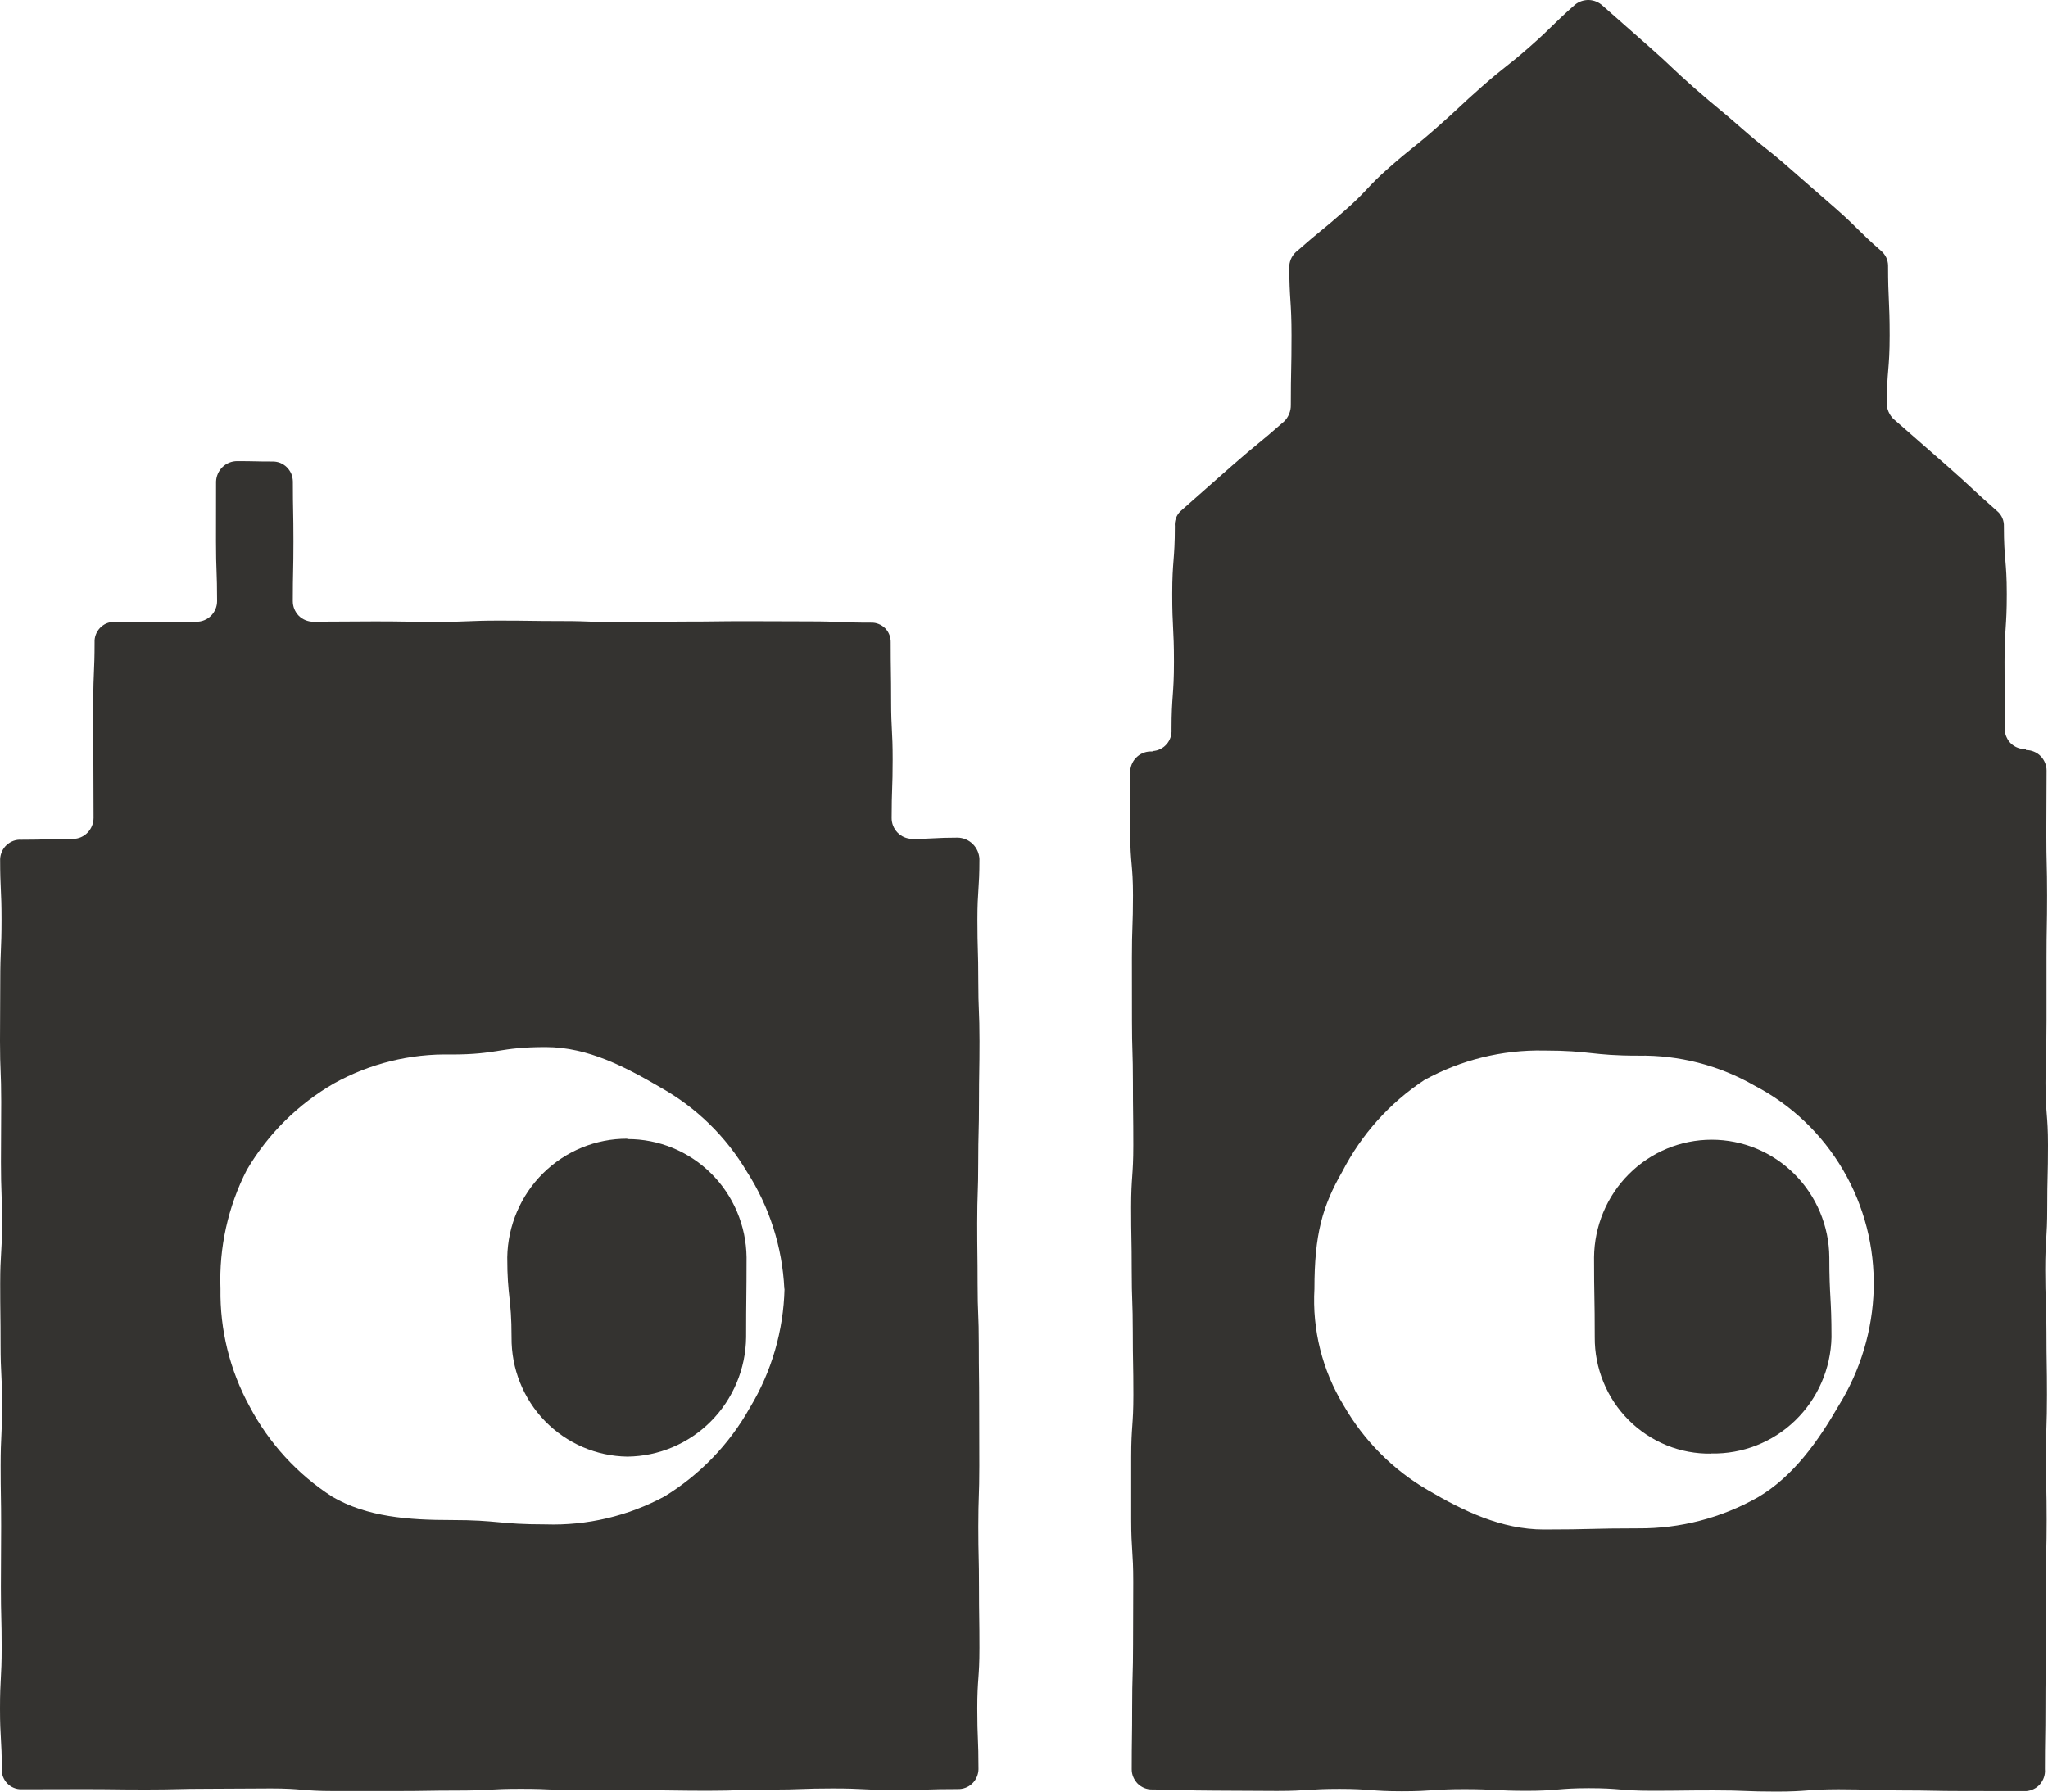
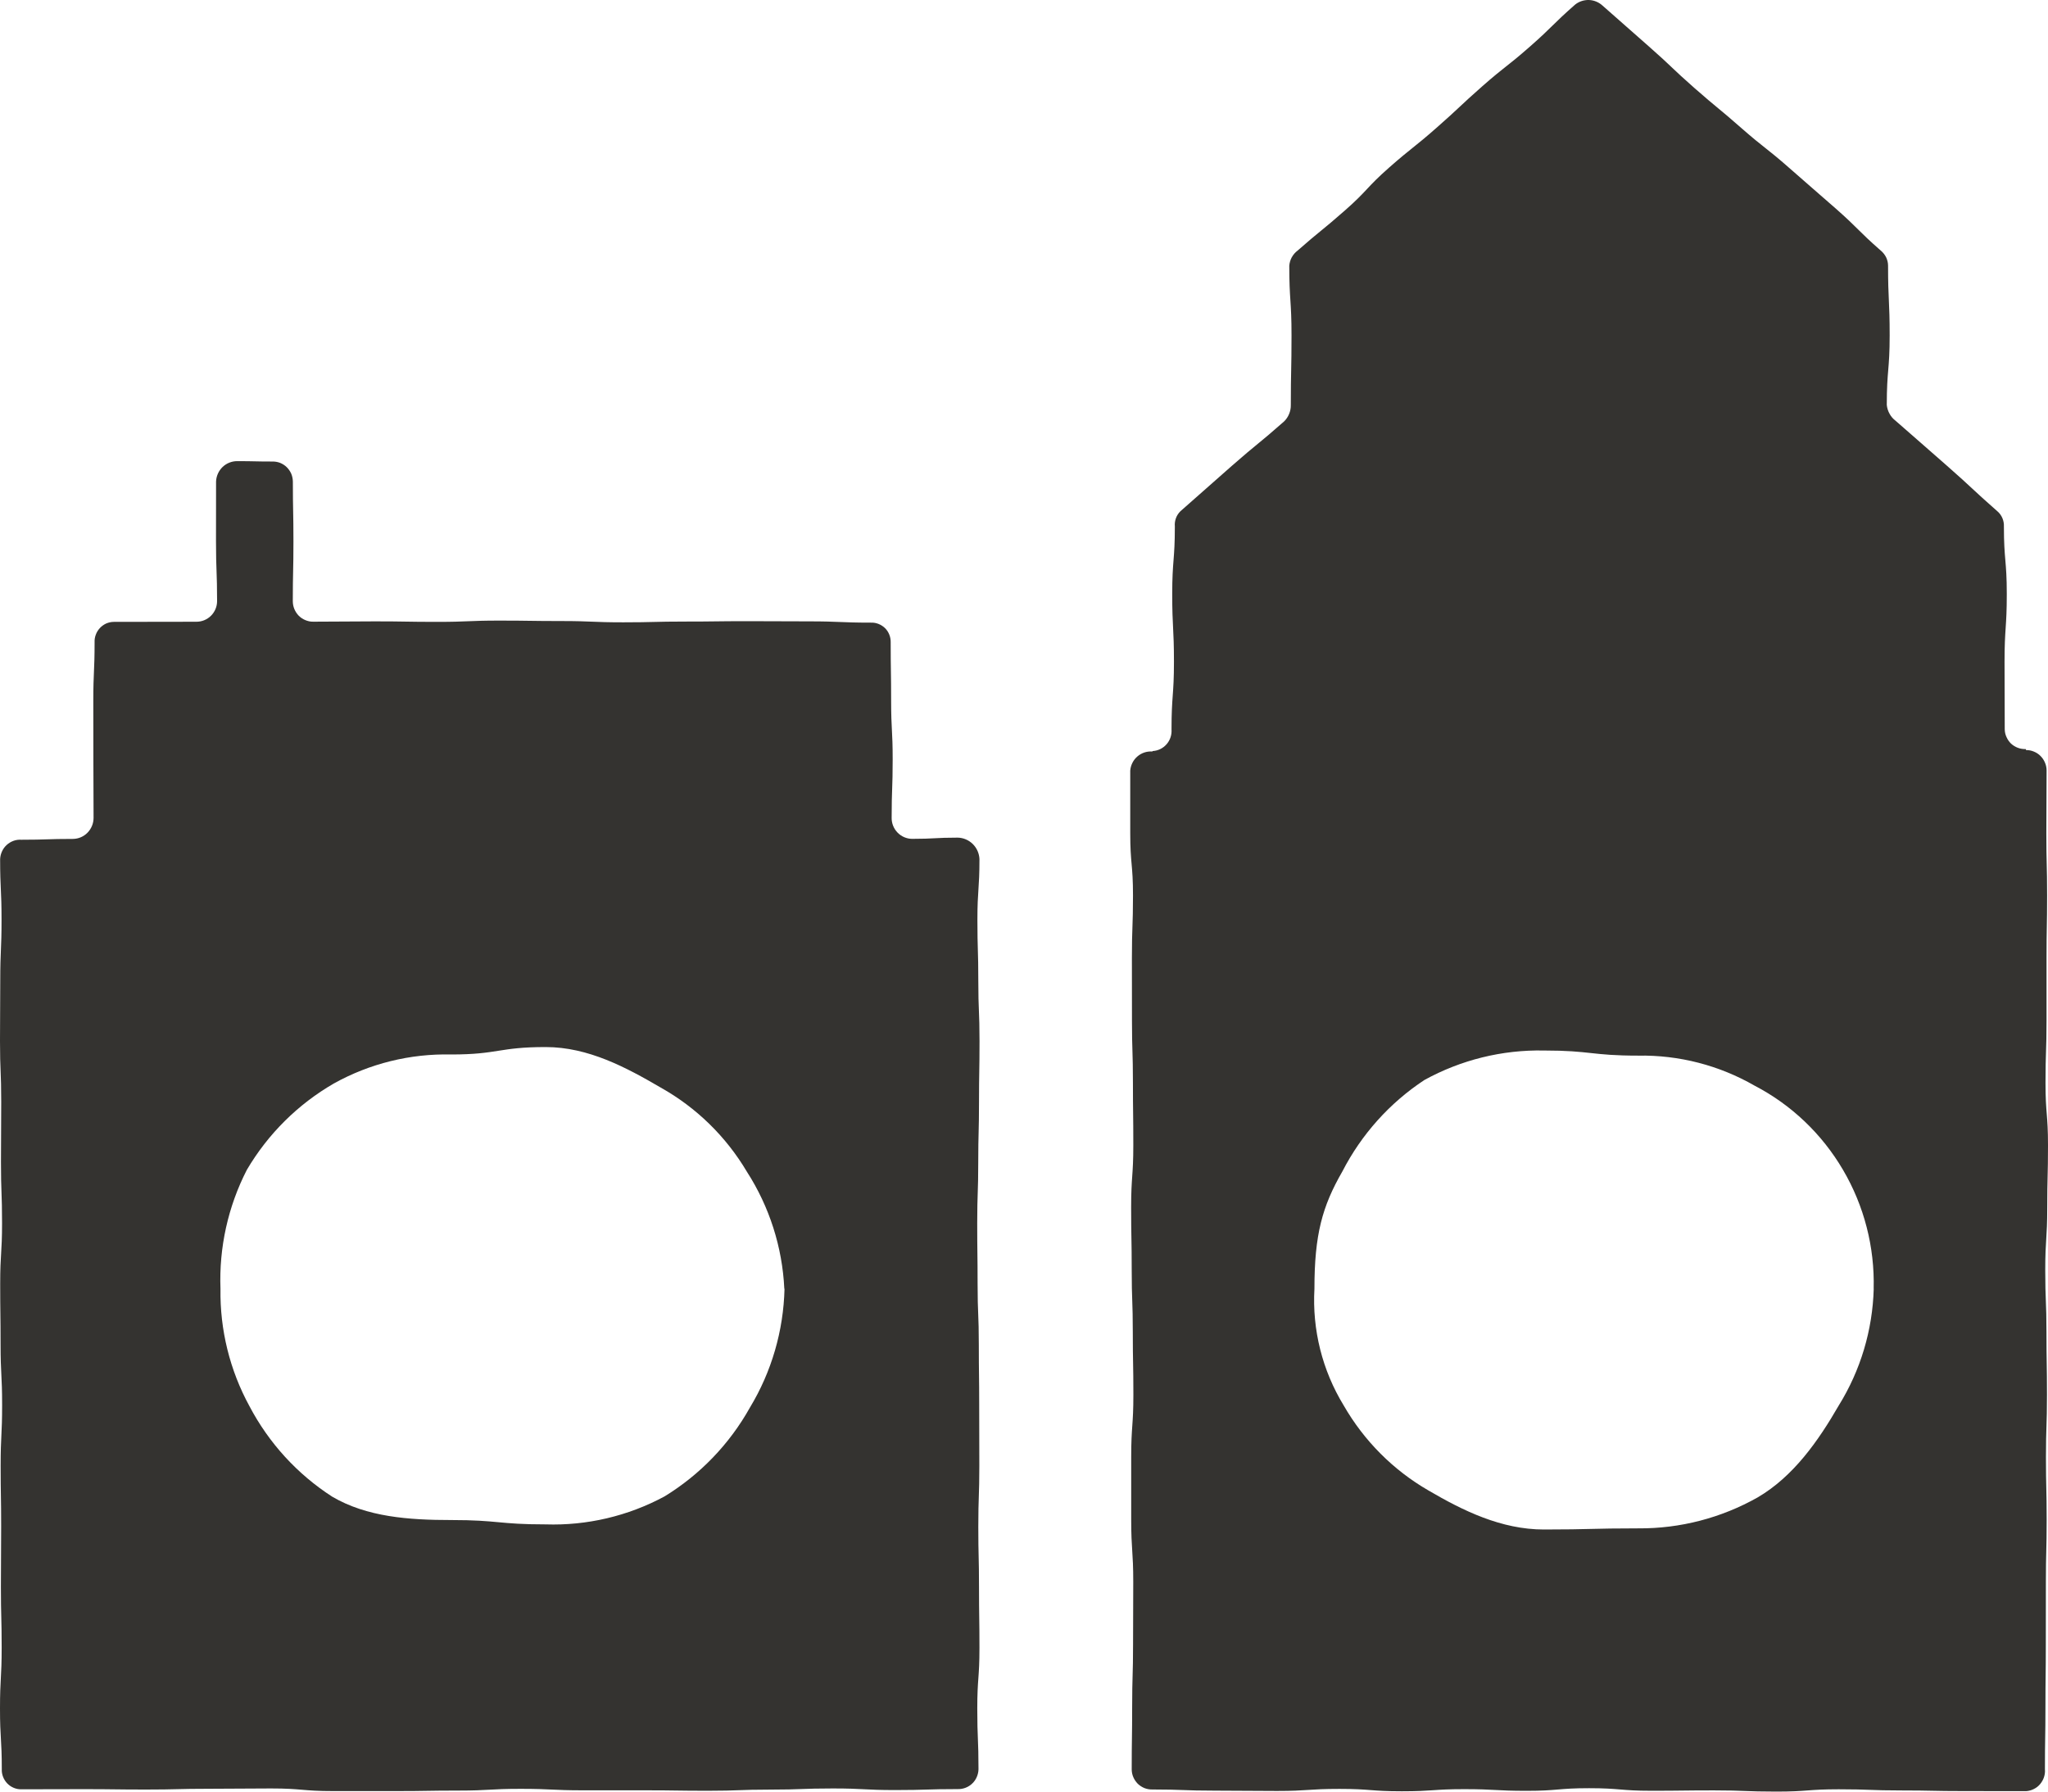
<svg xmlns="http://www.w3.org/2000/svg" fill="none" height="100%" overflow="visible" preserveAspectRatio="none" style="display: block;" viewBox="0 0 32 28" width="100%">
  <g id="Vector">
    <path d="M15.297 24.806C15.297 24.332 15.286 24.332 15.286 23.858C15.286 23.384 15.302 23.384 15.302 22.91C15.302 22.435 15.3 22.435 15.3 21.961C15.3 21.487 15.294 21.487 15.294 21.014C15.294 20.54 15.275 20.539 15.275 20.065C15.275 19.591 15.269 19.591 15.269 19.117C15.269 18.643 15.285 18.643 15.285 18.169C15.285 17.695 15.297 17.695 15.297 17.221C15.297 16.747 15.305 16.747 15.305 16.273C15.305 15.799 15.286 15.799 15.286 15.325C15.286 14.85 15.272 14.85 15.272 14.375C15.272 13.901 15.304 13.901 15.304 13.426C15.3 13.337 15.263 13.254 15.2 13.191C15.137 13.129 15.053 13.093 14.965 13.091C14.607 13.091 14.607 13.11 14.25 13.11C14.165 13.109 14.083 13.073 14.024 13.012C13.964 12.95 13.931 12.868 13.932 12.782C13.932 12.325 13.948 12.325 13.948 11.868C13.948 11.411 13.924 11.411 13.924 10.954C13.924 10.497 13.917 10.497 13.917 10.04C13.918 9.999 13.911 9.958 13.896 9.92C13.881 9.882 13.859 9.847 13.83 9.818C13.801 9.79 13.767 9.767 13.729 9.752C13.692 9.737 13.651 9.729 13.611 9.731C13.127 9.731 13.127 9.711 12.643 9.711C12.159 9.711 12.159 9.708 11.675 9.708C11.191 9.708 11.191 9.714 10.707 9.714C10.222 9.714 10.222 9.726 9.738 9.726C9.254 9.726 9.254 9.706 8.77 9.706C8.286 9.706 8.285 9.699 7.801 9.699C7.317 9.699 7.317 9.719 6.832 9.719C6.348 9.719 6.348 9.711 5.863 9.711C5.379 9.711 5.379 9.716 4.894 9.716C4.852 9.717 4.811 9.708 4.772 9.692C4.733 9.676 4.698 9.653 4.668 9.623C4.639 9.593 4.615 9.557 4.599 9.518C4.583 9.479 4.575 9.438 4.575 9.395C4.575 8.928 4.585 8.928 4.585 8.461C4.585 7.994 4.576 7.994 4.576 7.526C4.575 7.484 4.567 7.443 4.551 7.404C4.534 7.366 4.51 7.331 4.481 7.302C4.451 7.272 4.415 7.25 4.377 7.234C4.338 7.219 4.297 7.212 4.255 7.213C3.982 7.213 3.982 7.207 3.709 7.207C3.623 7.206 3.54 7.239 3.478 7.298C3.416 7.358 3.379 7.44 3.376 7.526C3.376 7.994 3.375 7.994 3.375 8.461C3.375 8.928 3.392 8.928 3.392 9.395C3.392 9.481 3.357 9.563 3.297 9.623C3.237 9.683 3.155 9.717 3.07 9.717C2.425 9.717 2.425 9.719 1.779 9.719C1.738 9.719 1.698 9.728 1.66 9.744C1.623 9.761 1.589 9.785 1.561 9.815C1.533 9.845 1.511 9.88 1.497 9.919C1.482 9.957 1.476 9.998 1.478 10.04C1.478 10.496 1.458 10.496 1.458 10.953C1.458 11.41 1.459 11.41 1.459 11.867C1.459 12.325 1.462 12.325 1.462 12.782C1.462 12.868 1.428 12.951 1.368 13.013C1.308 13.075 1.226 13.11 1.14 13.111C0.737 13.111 0.737 13.124 0.333 13.124C0.291 13.121 0.25 13.127 0.211 13.141C0.172 13.155 0.136 13.177 0.105 13.205C0.074 13.233 0.049 13.267 0.032 13.305C0.014 13.343 0.004 13.384 0.002 13.426C0.002 13.9 0.024 13.9 0.024 14.374C0.024 14.848 0.004 14.848 0.004 15.322C0.004 15.796 0 15.796 0 16.27C0 16.744 0.019 16.744 0.019 17.218C0.019 17.692 0.015 17.692 0.015 18.166C0.015 18.64 0.032 18.64 0.032 19.115C0.032 19.589 0.003 19.588 0.003 20.062C0.003 20.536 0.009 20.536 0.009 21.01C0.009 21.485 0.033 21.485 0.033 21.959C0.033 22.433 0.01 22.432 0.01 22.907C0.01 23.381 0.018 23.381 0.018 23.855C0.018 24.329 0.014 24.329 0.014 24.803C0.014 25.277 0.026 25.277 0.026 25.751C0.026 26.226 0 26.226 0 26.701C0 27.175 0.028 27.175 0.028 27.65C0.026 27.691 0.033 27.732 0.048 27.77C0.063 27.808 0.085 27.843 0.114 27.873C0.142 27.902 0.176 27.925 0.214 27.941C0.252 27.957 0.292 27.965 0.333 27.964C0.821 27.964 0.821 27.962 1.308 27.962C1.796 27.962 1.796 27.968 2.284 27.968C2.771 27.968 2.771 27.956 3.259 27.956C3.746 27.956 3.746 27.951 4.234 27.951C4.722 27.951 4.722 27.992 5.209 27.992H6.185C6.672 27.992 6.672 27.984 7.16 27.984C7.647 27.984 7.647 27.957 8.135 27.957C8.623 27.957 8.623 27.98 9.11 27.98C9.598 27.98 9.598 27.98 10.085 27.98C10.573 27.98 10.573 27.987 11.061 27.987C11.549 27.987 11.549 27.969 12.037 27.969C12.525 27.969 12.525 27.951 13.012 27.951C13.501 27.951 13.501 27.976 13.989 27.976C14.477 27.976 14.477 27.961 14.965 27.961C15.007 27.962 15.048 27.955 15.087 27.94C15.126 27.925 15.161 27.903 15.191 27.874C15.222 27.845 15.246 27.81 15.262 27.772C15.279 27.733 15.288 27.692 15.289 27.65C15.289 27.176 15.27 27.176 15.27 26.702C15.27 26.228 15.304 26.228 15.304 25.754C15.304 25.28 15.297 25.28 15.297 24.806ZM11.717 21.999C11.398 22.57 10.938 23.047 10.383 23.387C9.813 23.694 9.172 23.845 8.526 23.824C7.788 23.824 7.788 23.756 7.051 23.756C6.385 23.756 5.731 23.708 5.191 23.391C4.646 23.04 4.201 22.553 3.898 21.977C3.591 21.415 3.435 20.783 3.445 20.142C3.421 19.497 3.563 18.856 3.857 18.283C4.187 17.722 4.655 17.258 5.215 16.934C5.777 16.621 6.41 16.465 7.051 16.48C7.788 16.48 7.788 16.364 8.526 16.364C9.192 16.364 9.784 16.682 10.325 16.998C10.88 17.309 11.344 17.762 11.67 18.312C12.022 18.859 12.224 19.49 12.255 20.142H12.258C12.242 20.798 12.056 21.439 11.717 21.999Z" fill="#343330" />
-     <path d="M9.802 22.765C9.317 22.758 8.855 22.558 8.515 22.209C8.176 21.859 7.988 21.389 7.993 20.9C7.993 20.275 7.926 20.275 7.926 19.65C7.934 19.154 8.136 18.682 8.487 18.335C8.838 17.988 9.311 17.794 9.802 17.796V17.802C10.292 17.8 10.762 17.993 11.111 18.339C11.46 18.685 11.659 19.156 11.665 19.65C11.665 20.275 11.658 20.275 11.658 20.9C11.652 21.393 11.454 21.865 11.107 22.214C10.761 22.562 10.292 22.76 9.802 22.765Z" fill="#343330" />
    <path d="M32 17.898C32 17.411 31.961 17.411 31.961 16.923C31.961 16.435 31.977 16.435 31.977 15.947C31.977 15.46 31.977 15.46 31.977 14.972C31.977 14.483 31.986 14.484 31.986 13.996C31.986 13.508 31.974 13.508 31.974 13.02C31.974 12.531 31.978 12.531 31.978 12.043C31.978 12.001 31.97 11.959 31.953 11.92C31.937 11.881 31.914 11.846 31.884 11.816C31.855 11.786 31.82 11.763 31.781 11.747C31.742 11.73 31.701 11.722 31.659 11.723C31.655 11.723 31.655 11.707 31.651 11.707C31.609 11.708 31.568 11.702 31.529 11.687C31.49 11.673 31.454 11.65 31.423 11.622C31.393 11.593 31.369 11.559 31.352 11.52C31.334 11.482 31.325 11.441 31.324 11.399C31.324 10.87 31.321 10.87 31.321 10.342C31.321 9.813 31.356 9.813 31.356 9.285C31.356 8.756 31.311 8.756 31.311 8.227C31.313 8.184 31.305 8.14 31.288 8.099C31.271 8.059 31.246 8.023 31.213 7.994C30.811 7.641 30.821 7.63 30.419 7.277C30.017 6.923 30.016 6.925 29.614 6.572C29.576 6.543 29.545 6.506 29.523 6.464C29.5 6.423 29.486 6.377 29.481 6.329C29.481 5.785 29.526 5.785 29.526 5.241C29.526 4.697 29.501 4.697 29.501 4.152C29.501 4.107 29.49 4.063 29.471 4.022C29.451 3.982 29.423 3.946 29.388 3.917C29.025 3.599 29.044 3.577 28.682 3.258C28.319 2.94 28.317 2.941 27.955 2.623C27.592 2.304 27.576 2.323 27.213 2.005C26.851 1.686 26.841 1.697 26.478 1.378C26.115 1.059 26.127 1.045 25.764 0.726C25.401 0.407 25.402 0.406 25.039 0.087C24.981 0.034 24.906 0.003 24.828 0C24.749 -0.002 24.672 0.023 24.611 0.072C24.248 0.391 24.266 0.411 23.903 0.73C23.541 1.048 23.524 1.029 23.161 1.348C22.799 1.667 22.809 1.678 22.446 1.997C22.083 2.316 22.069 2.299 21.706 2.618C21.344 2.937 21.374 2.973 21.011 3.292C20.648 3.611 20.637 3.598 20.274 3.917C20.237 3.945 20.207 3.98 20.184 4.021C20.162 4.061 20.149 4.106 20.145 4.152C20.145 4.697 20.18 4.697 20.18 5.241C20.18 5.785 20.169 5.785 20.169 6.329C20.17 6.377 20.161 6.425 20.142 6.47C20.124 6.514 20.097 6.555 20.062 6.588C19.661 6.942 19.649 6.928 19.247 7.281C18.845 7.634 18.847 7.636 18.445 7.989C18.413 8.02 18.389 8.057 18.374 8.098C18.359 8.139 18.353 8.183 18.357 8.227C18.357 8.756 18.316 8.756 18.316 9.284C18.316 9.813 18.343 9.813 18.343 10.341C18.343 10.87 18.305 10.87 18.305 11.399C18.308 11.441 18.303 11.482 18.29 11.522C18.277 11.562 18.256 11.599 18.229 11.63C18.201 11.662 18.168 11.688 18.131 11.706C18.093 11.725 18.053 11.735 18.011 11.738C18.007 11.738 18.007 11.745 18.003 11.745C17.919 11.739 17.835 11.767 17.771 11.823C17.706 11.879 17.667 11.958 17.66 12.043V13.018C17.66 13.506 17.703 13.506 17.703 13.993C17.703 14.481 17.686 14.481 17.686 14.969C17.686 15.457 17.687 15.457 17.687 15.944C17.687 16.432 17.702 16.432 17.702 16.919C17.702 17.407 17.708 17.407 17.708 17.895C17.708 18.383 17.674 18.383 17.674 18.87C17.674 19.358 17.683 19.358 17.683 19.846C17.683 20.333 17.7 20.333 17.7 20.821C17.7 21.308 17.709 21.308 17.709 21.796C17.709 22.284 17.675 22.284 17.675 22.771C17.675 23.259 17.675 23.259 17.675 23.747C17.675 24.235 17.707 24.235 17.707 24.723C17.707 25.211 17.704 25.211 17.704 25.699C17.704 26.187 17.69 26.187 17.69 26.675C17.69 27.163 17.683 27.163 17.683 27.651C17.683 27.694 17.691 27.735 17.708 27.774C17.724 27.812 17.748 27.847 17.777 27.877C17.807 27.906 17.843 27.929 17.881 27.945C17.92 27.96 17.961 27.968 18.003 27.967C18.491 27.967 18.491 27.985 18.978 27.985C19.466 27.985 19.466 27.99 19.953 27.99C20.441 27.99 20.441 27.958 20.929 27.958C21.416 27.958 21.416 27.995 21.904 27.995C22.392 27.995 22.392 27.962 22.879 27.962C23.367 27.962 23.367 27.988 23.854 27.988C24.341 27.988 24.342 27.947 24.829 27.947C25.317 27.947 25.317 27.987 25.804 27.987C26.292 27.987 26.292 27.981 26.78 27.981C27.267 27.981 27.267 28 27.755 28C28.243 28 28.243 27.964 28.731 27.964C29.219 27.964 29.219 27.982 29.706 27.982C30.195 27.982 30.195 27.992 30.683 27.992C31.171 27.992 31.171 27.993 31.659 27.993C31.7 27.99 31.741 27.979 31.778 27.96C31.816 27.942 31.849 27.916 31.876 27.884C31.903 27.852 31.924 27.815 31.937 27.776C31.95 27.736 31.956 27.694 31.952 27.652C31.952 27.164 31.96 27.164 31.96 26.677C31.96 26.189 31.966 26.189 31.966 25.701C31.966 25.214 31.967 25.214 31.967 24.726C31.967 24.238 31.979 24.238 31.979 23.751C31.979 23.263 31.968 23.263 31.968 22.775C31.968 22.288 31.984 22.288 31.984 21.8C31.984 21.312 31.976 21.312 31.976 20.824C31.976 20.337 31.957 20.337 31.957 19.849C31.957 19.362 31.988 19.362 31.988 18.874C31.988 18.386 32 18.386 32 17.898ZM28.731 21.965C28.408 22.525 28.02 23.076 27.464 23.402C26.894 23.724 26.251 23.891 25.598 23.886C24.861 23.886 24.861 23.904 24.124 23.904C23.457 23.904 22.86 23.61 22.32 23.294C21.769 22.976 21.312 22.517 20.994 21.963C20.661 21.417 20.502 20.782 20.538 20.142C20.538 19.296 20.66 18.854 20.974 18.309C21.272 17.729 21.714 17.236 22.256 16.879C22.828 16.564 23.472 16.405 24.124 16.418C24.861 16.418 24.861 16.498 25.598 16.498C26.234 16.487 26.862 16.649 27.415 16.967C27.99 17.266 28.469 17.723 28.798 18.285C29.127 18.846 29.293 19.49 29.276 20.142H29.277C29.259 20.788 29.071 21.417 28.731 21.965Z" fill="#343330" />
-     <path d="M26.738 22.716V22.718C26.499 22.722 26.262 22.678 26.041 22.588C25.82 22.498 25.618 22.364 25.449 22.195C25.279 22.025 25.145 21.824 25.054 21.601C24.963 21.379 24.916 21.14 24.918 20.9C24.918 20.275 24.907 20.275 24.907 19.65C24.912 19.161 25.107 18.694 25.451 18.35C25.795 18.005 26.26 17.812 26.745 17.812C27.23 17.812 27.695 18.005 28.039 18.35C28.383 18.694 28.579 19.161 28.583 19.65C28.583 20.275 28.617 20.275 28.617 20.9C28.606 21.392 28.402 21.859 28.05 22.2C27.698 22.541 27.226 22.726 26.738 22.716Z" fill="#343330" />
  </g>
</svg>